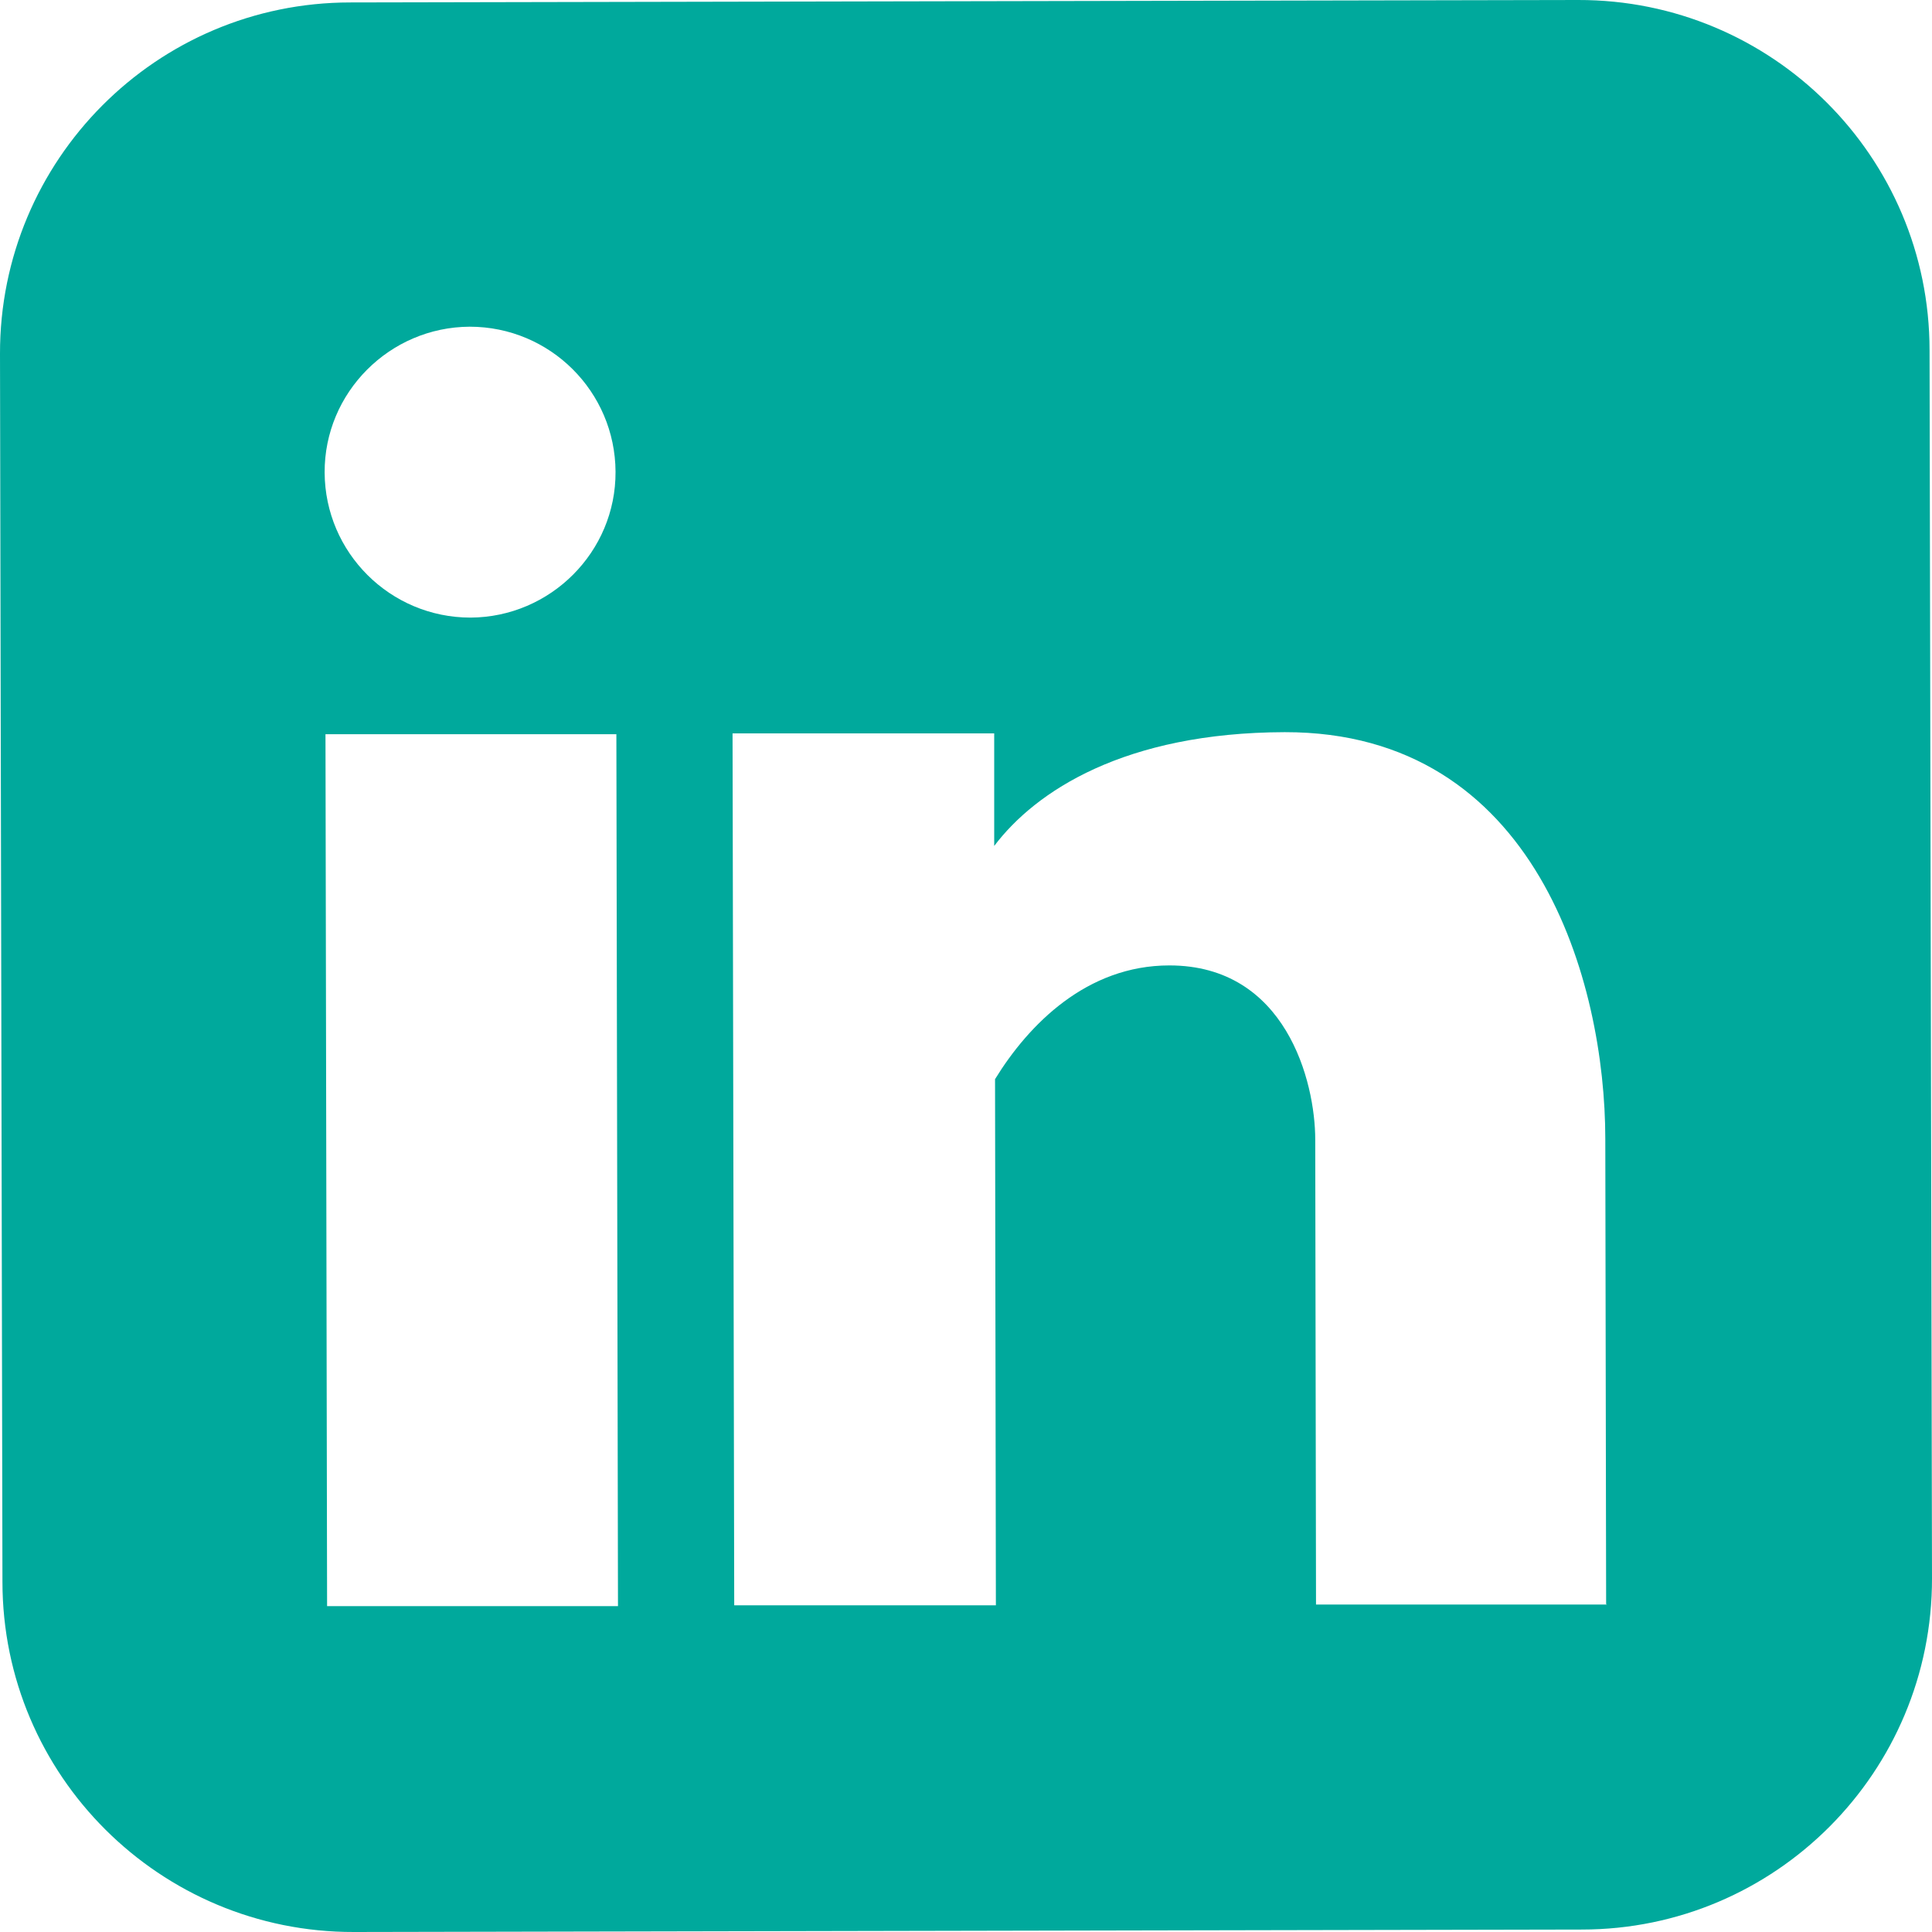
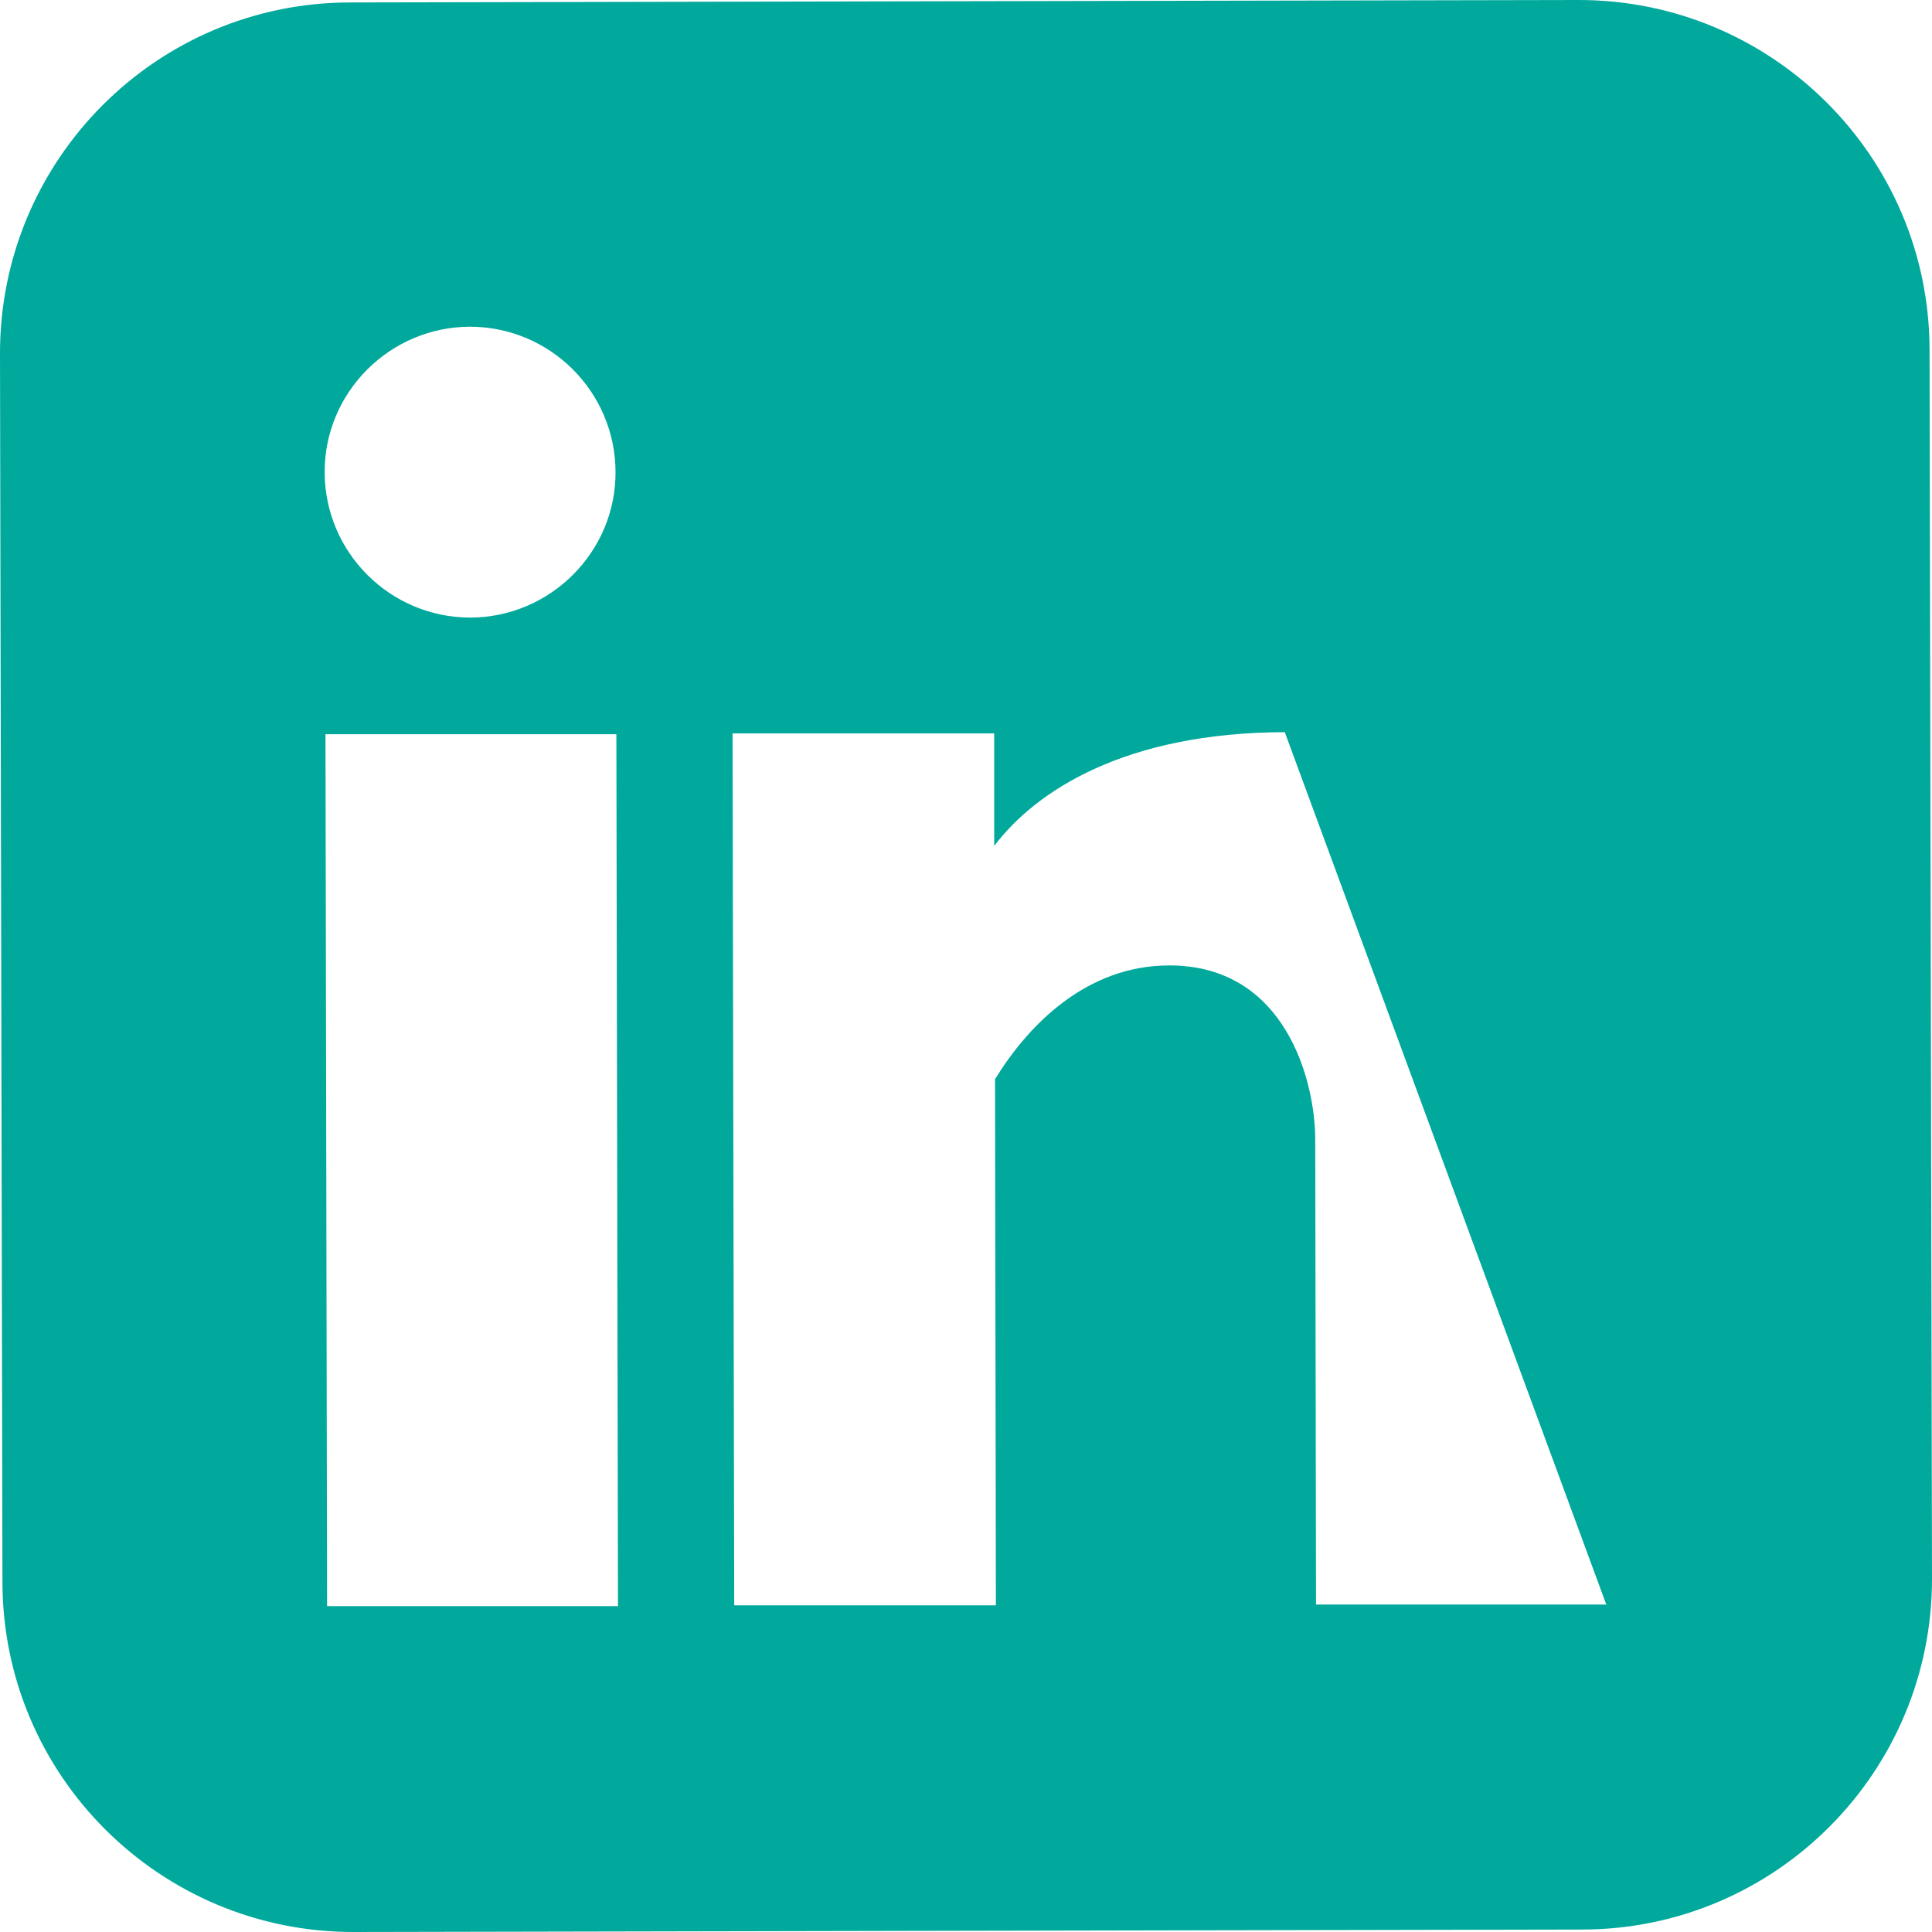
<svg xmlns="http://www.w3.org/2000/svg" width="30" height="30" viewBox="0 0 30 30" fill="none">
-   <path fill-rule="evenodd" clip-rule="evenodd" d="M24.505 1.22311e-05L5.438 0.038C2.429 0.038 -0.006 2.486 1.22311e-05 5.495L0.038 24.561C0.038 27.571 2.486 30.006 5.495 30L24.561 29.962C27.571 29.962 30.006 27.514 30 24.505L29.962 5.438C29.962 2.429 27.514 -0.006 24.505 1.22311e-05ZM9.596 24.94H5.079L5.054 11.401H9.571L9.596 24.94ZM7.306 9.59C6.057 9.59 5.047 8.58 5.041 7.338C5.035 6.095 6.05 5.079 7.293 5.073C8.543 5.073 9.552 6.082 9.558 7.325C9.565 8.568 8.549 9.584 7.306 9.59ZM24.953 24.915H20.435L20.423 17.697C20.423 16.795 19.968 14.991 18.158 14.991C16.877 14.991 15.975 15.905 15.451 16.757L15.464 24.927H11.401L11.375 11.388H15.438V13.136C16.082 12.284 17.464 11.375 19.95 11.369C23.861 11.363 24.927 15.262 24.927 17.684L24.94 24.909L24.953 24.915Z" fill="#00A99C" />
+   <path fill-rule="evenodd" clip-rule="evenodd" d="M24.505 1.22311e-05L5.438 0.038C2.429 0.038 -0.006 2.486 1.22311e-05 5.495L0.038 24.561C0.038 27.571 2.486 30.006 5.495 30L24.561 29.962C27.571 29.962 30.006 27.514 30 24.505L29.962 5.438C29.962 2.429 27.514 -0.006 24.505 1.22311e-05ZM9.596 24.94H5.079L5.054 11.401H9.571L9.596 24.94ZM7.306 9.59C6.057 9.59 5.047 8.58 5.041 7.338C5.035 6.095 6.05 5.079 7.293 5.073C8.543 5.073 9.552 6.082 9.558 7.325C9.565 8.568 8.549 9.584 7.306 9.59ZM24.953 24.915H20.435L20.423 17.697C20.423 16.795 19.968 14.991 18.158 14.991C16.877 14.991 15.975 15.905 15.451 16.757L15.464 24.927H11.401L11.375 11.388H15.438V13.136C16.082 12.284 17.464 11.375 19.95 11.369L24.94 24.909L24.953 24.915Z" fill="#00A99C" />
</svg>